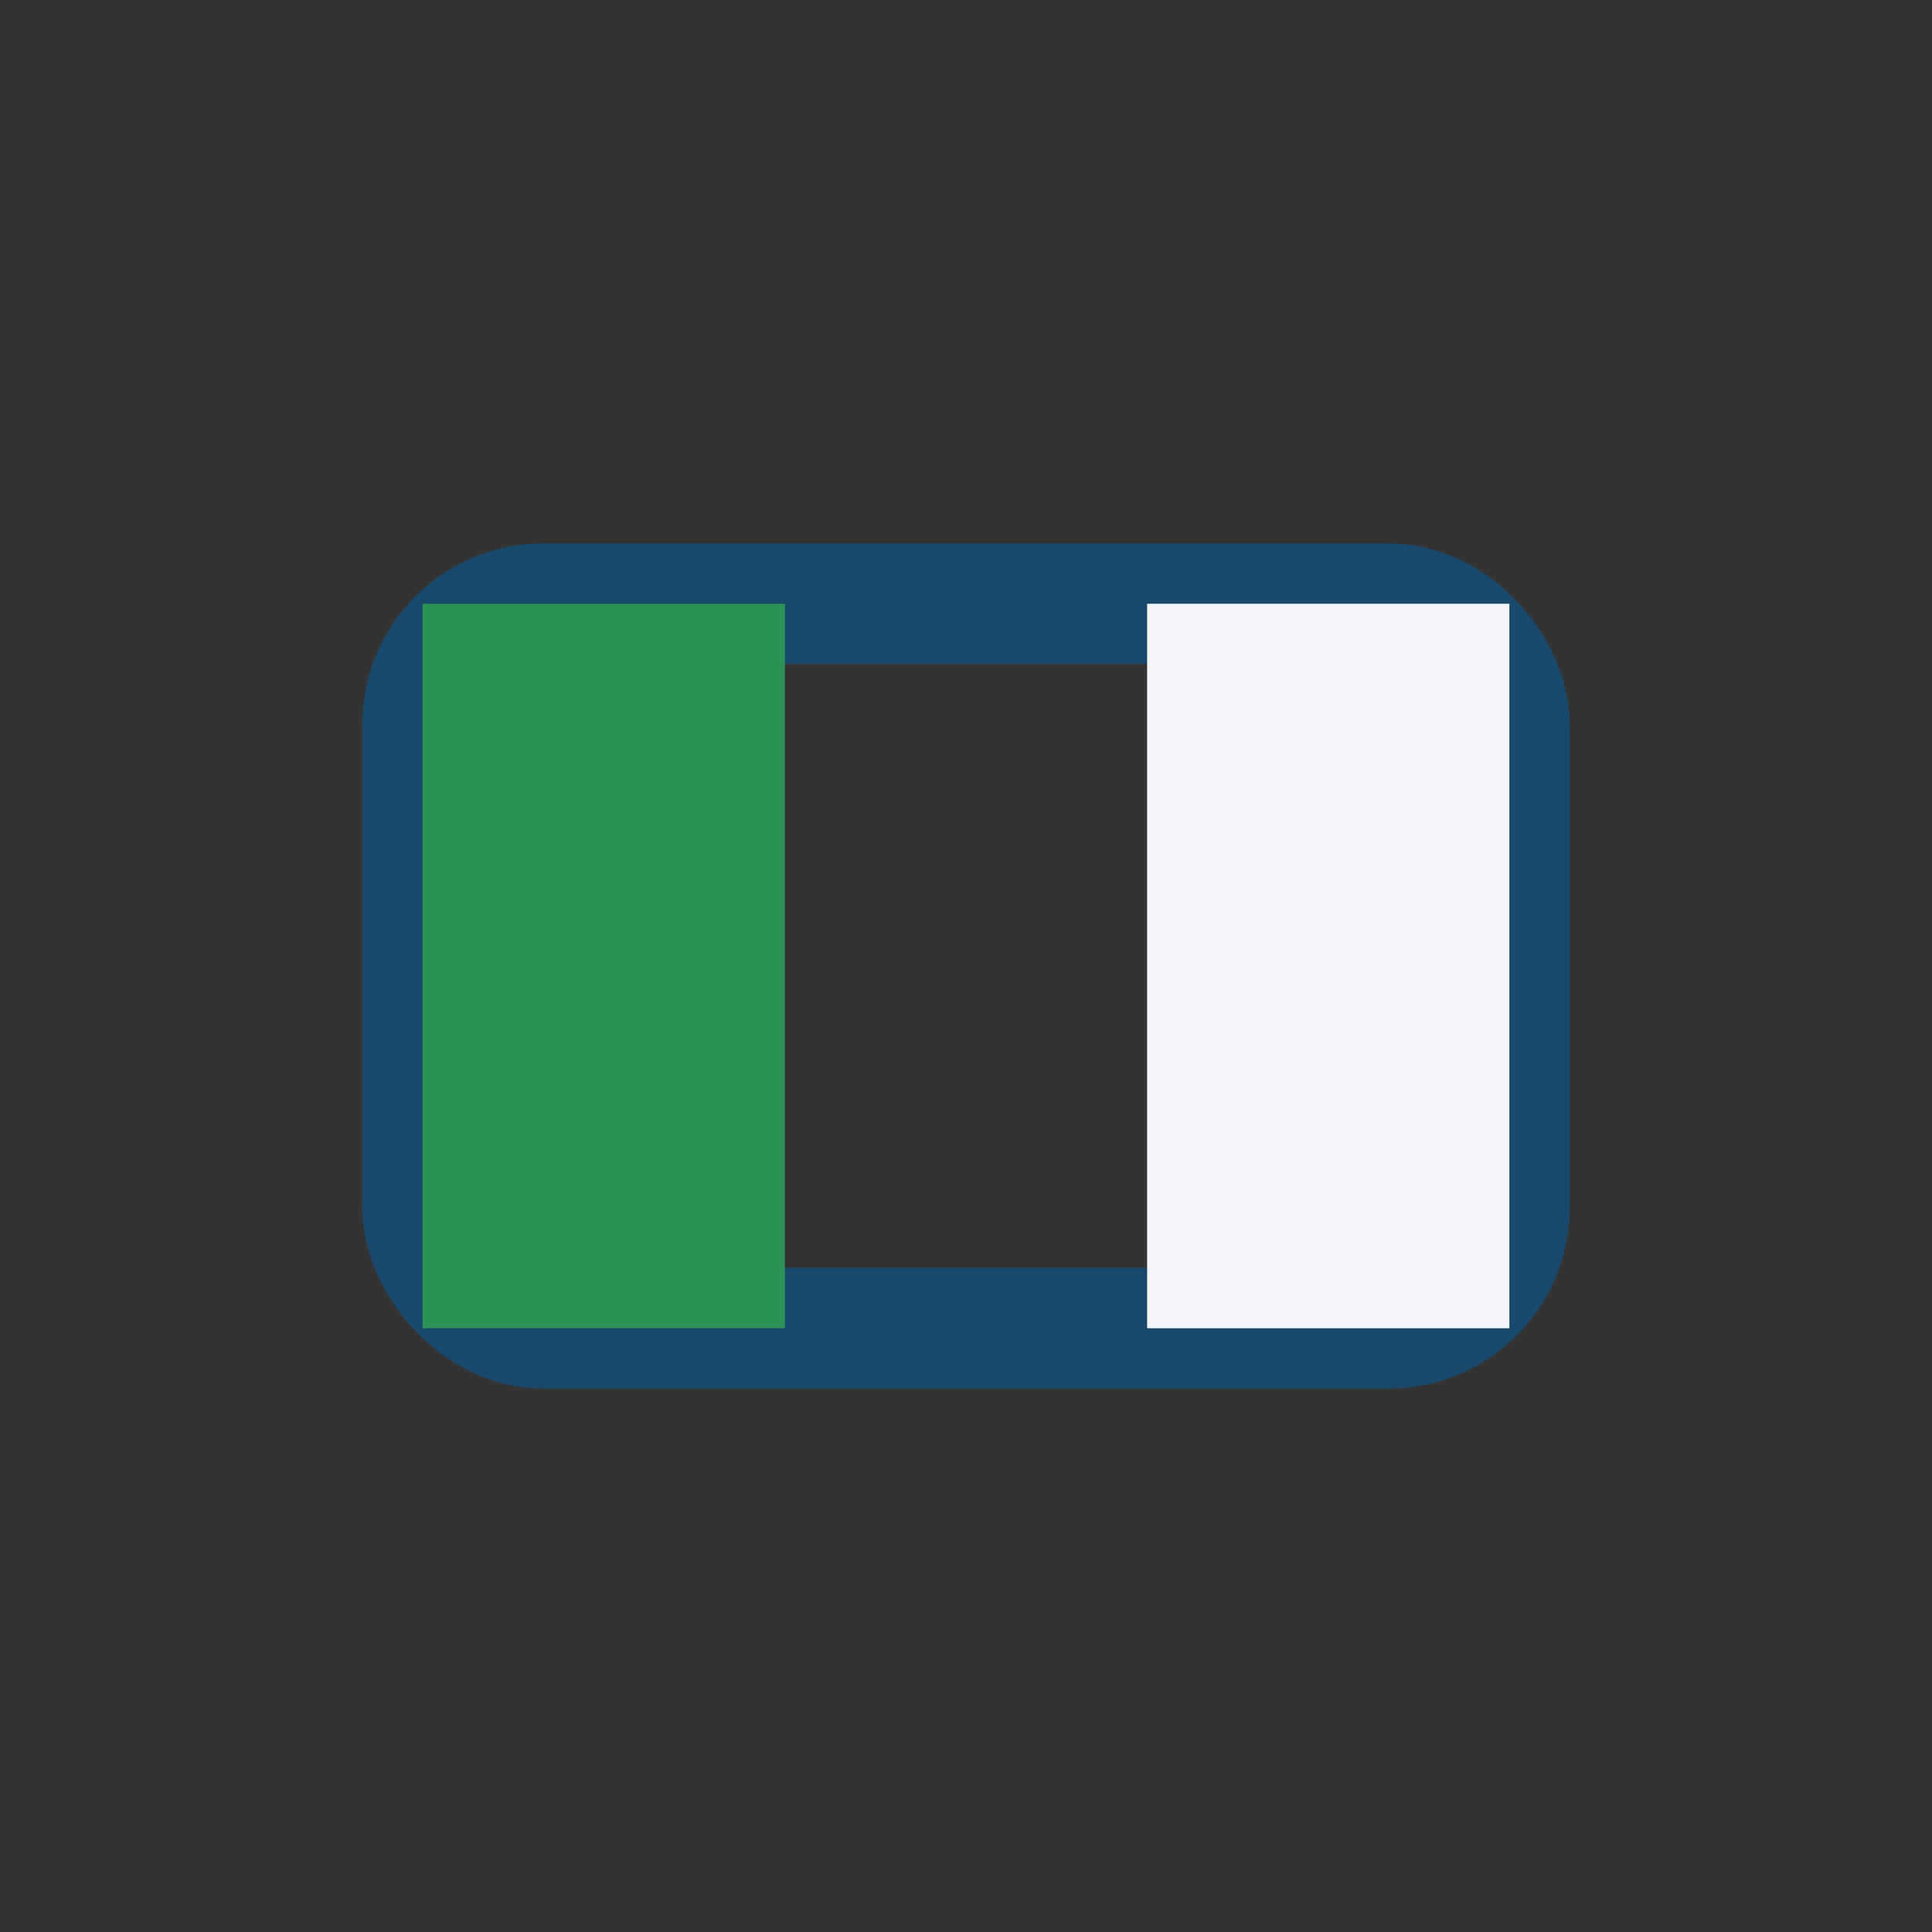
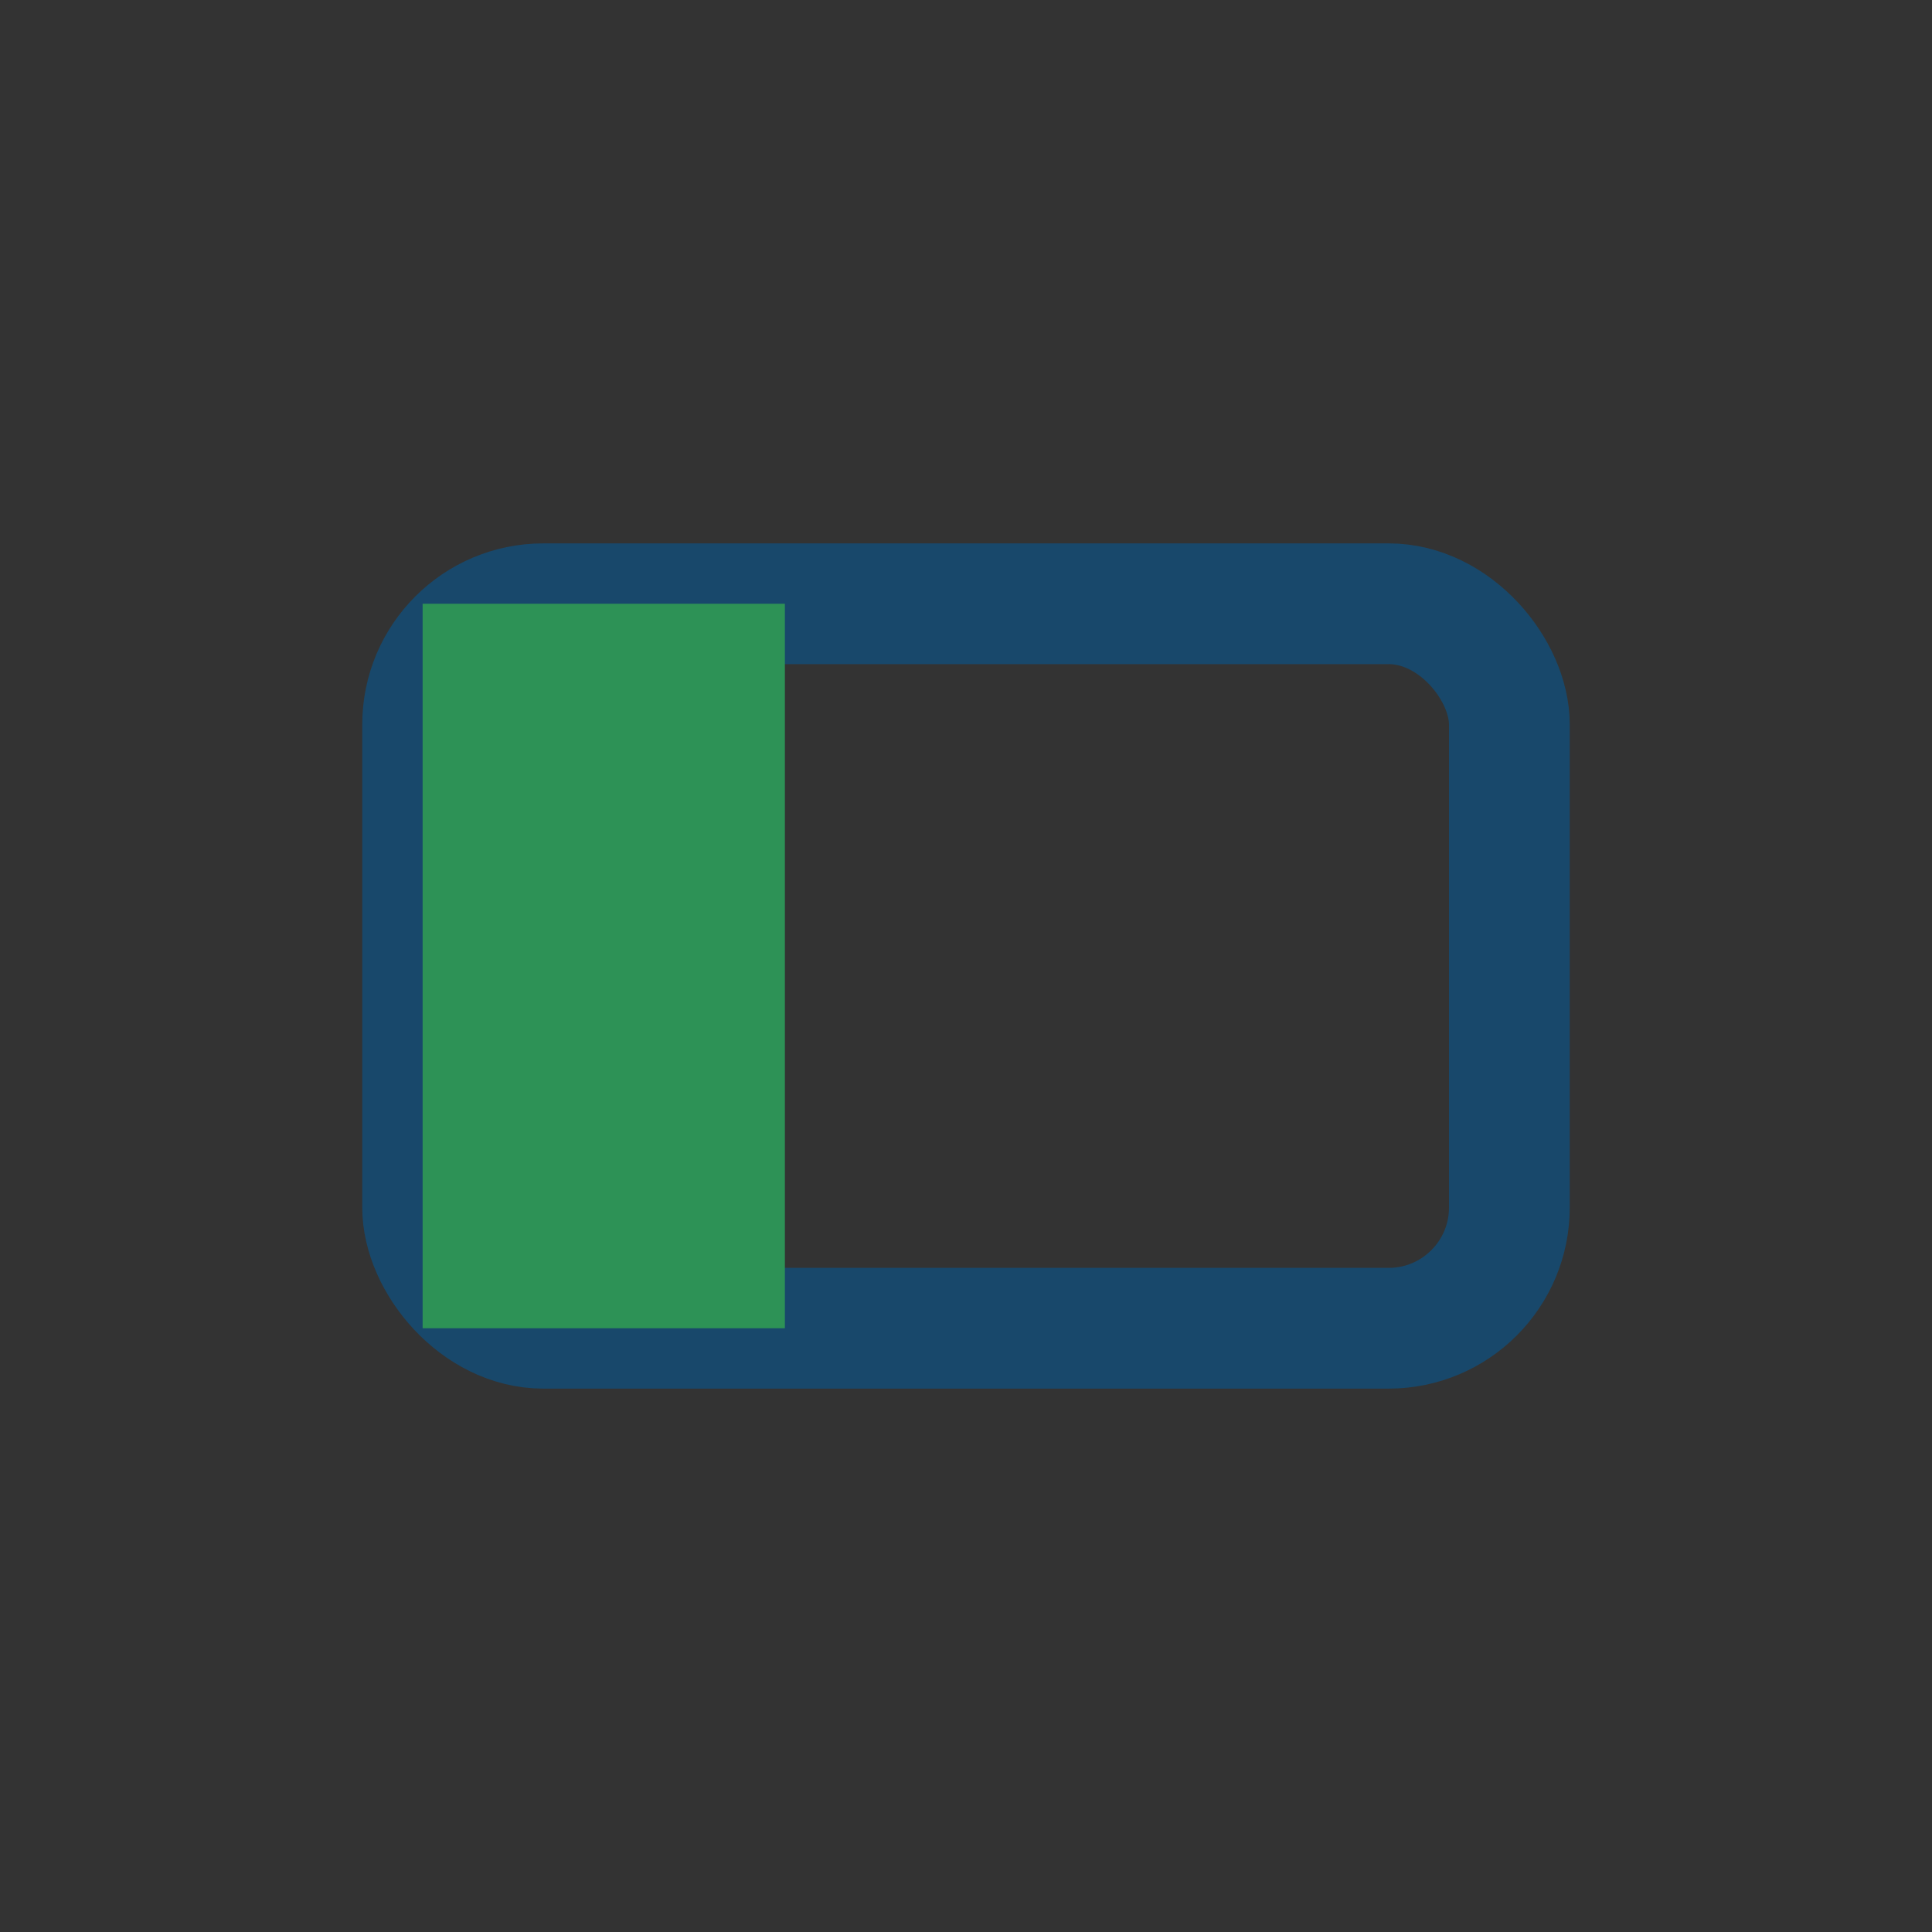
<svg xmlns="http://www.w3.org/2000/svg" width="32" height="32" viewBox="0 0 32 32">
  <rect x="0" y="0" width="32" height="32" fill="#333333" stroke="none" />
  <rect x="7" y="10" width="18" height="12" rx="2" fill="none" stroke="#18486B" stroke-width="2" />
  <rect x="7" y="10" width="6" height="12" fill="#2D9256" />
-   <rect x="19" y="10" width="6" height="12" fill="#F4F6F9" />
</svg>